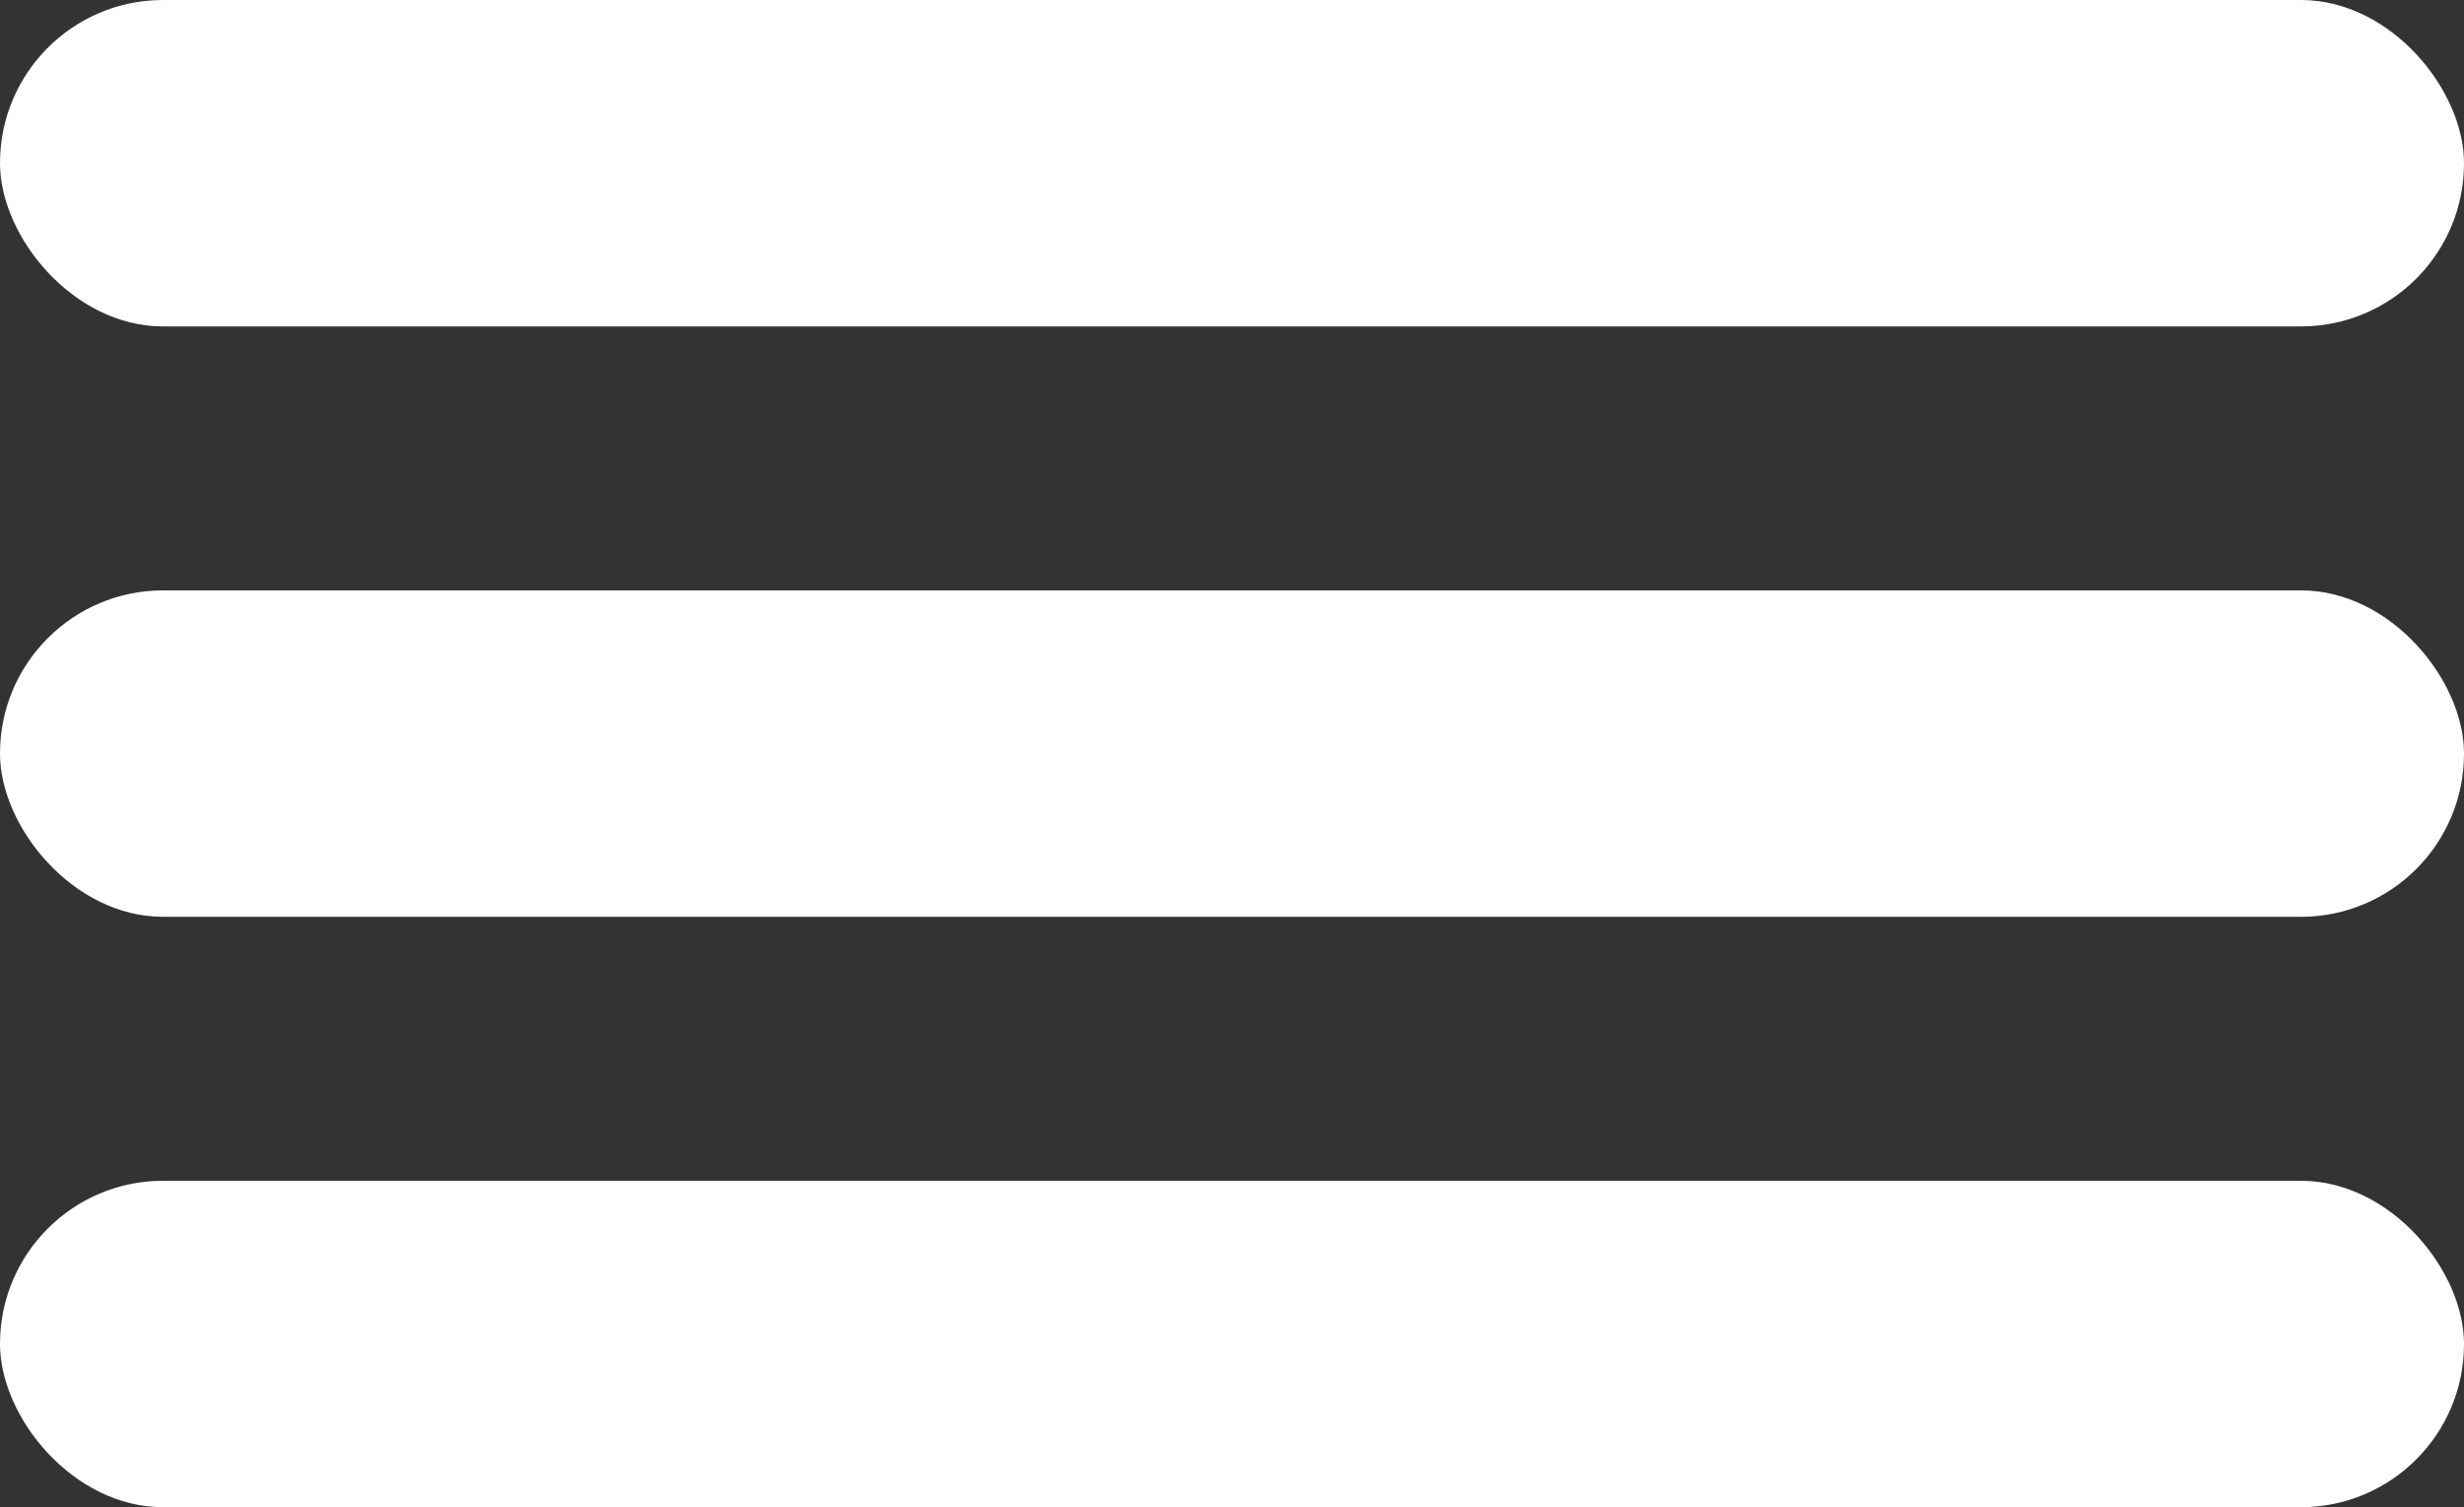
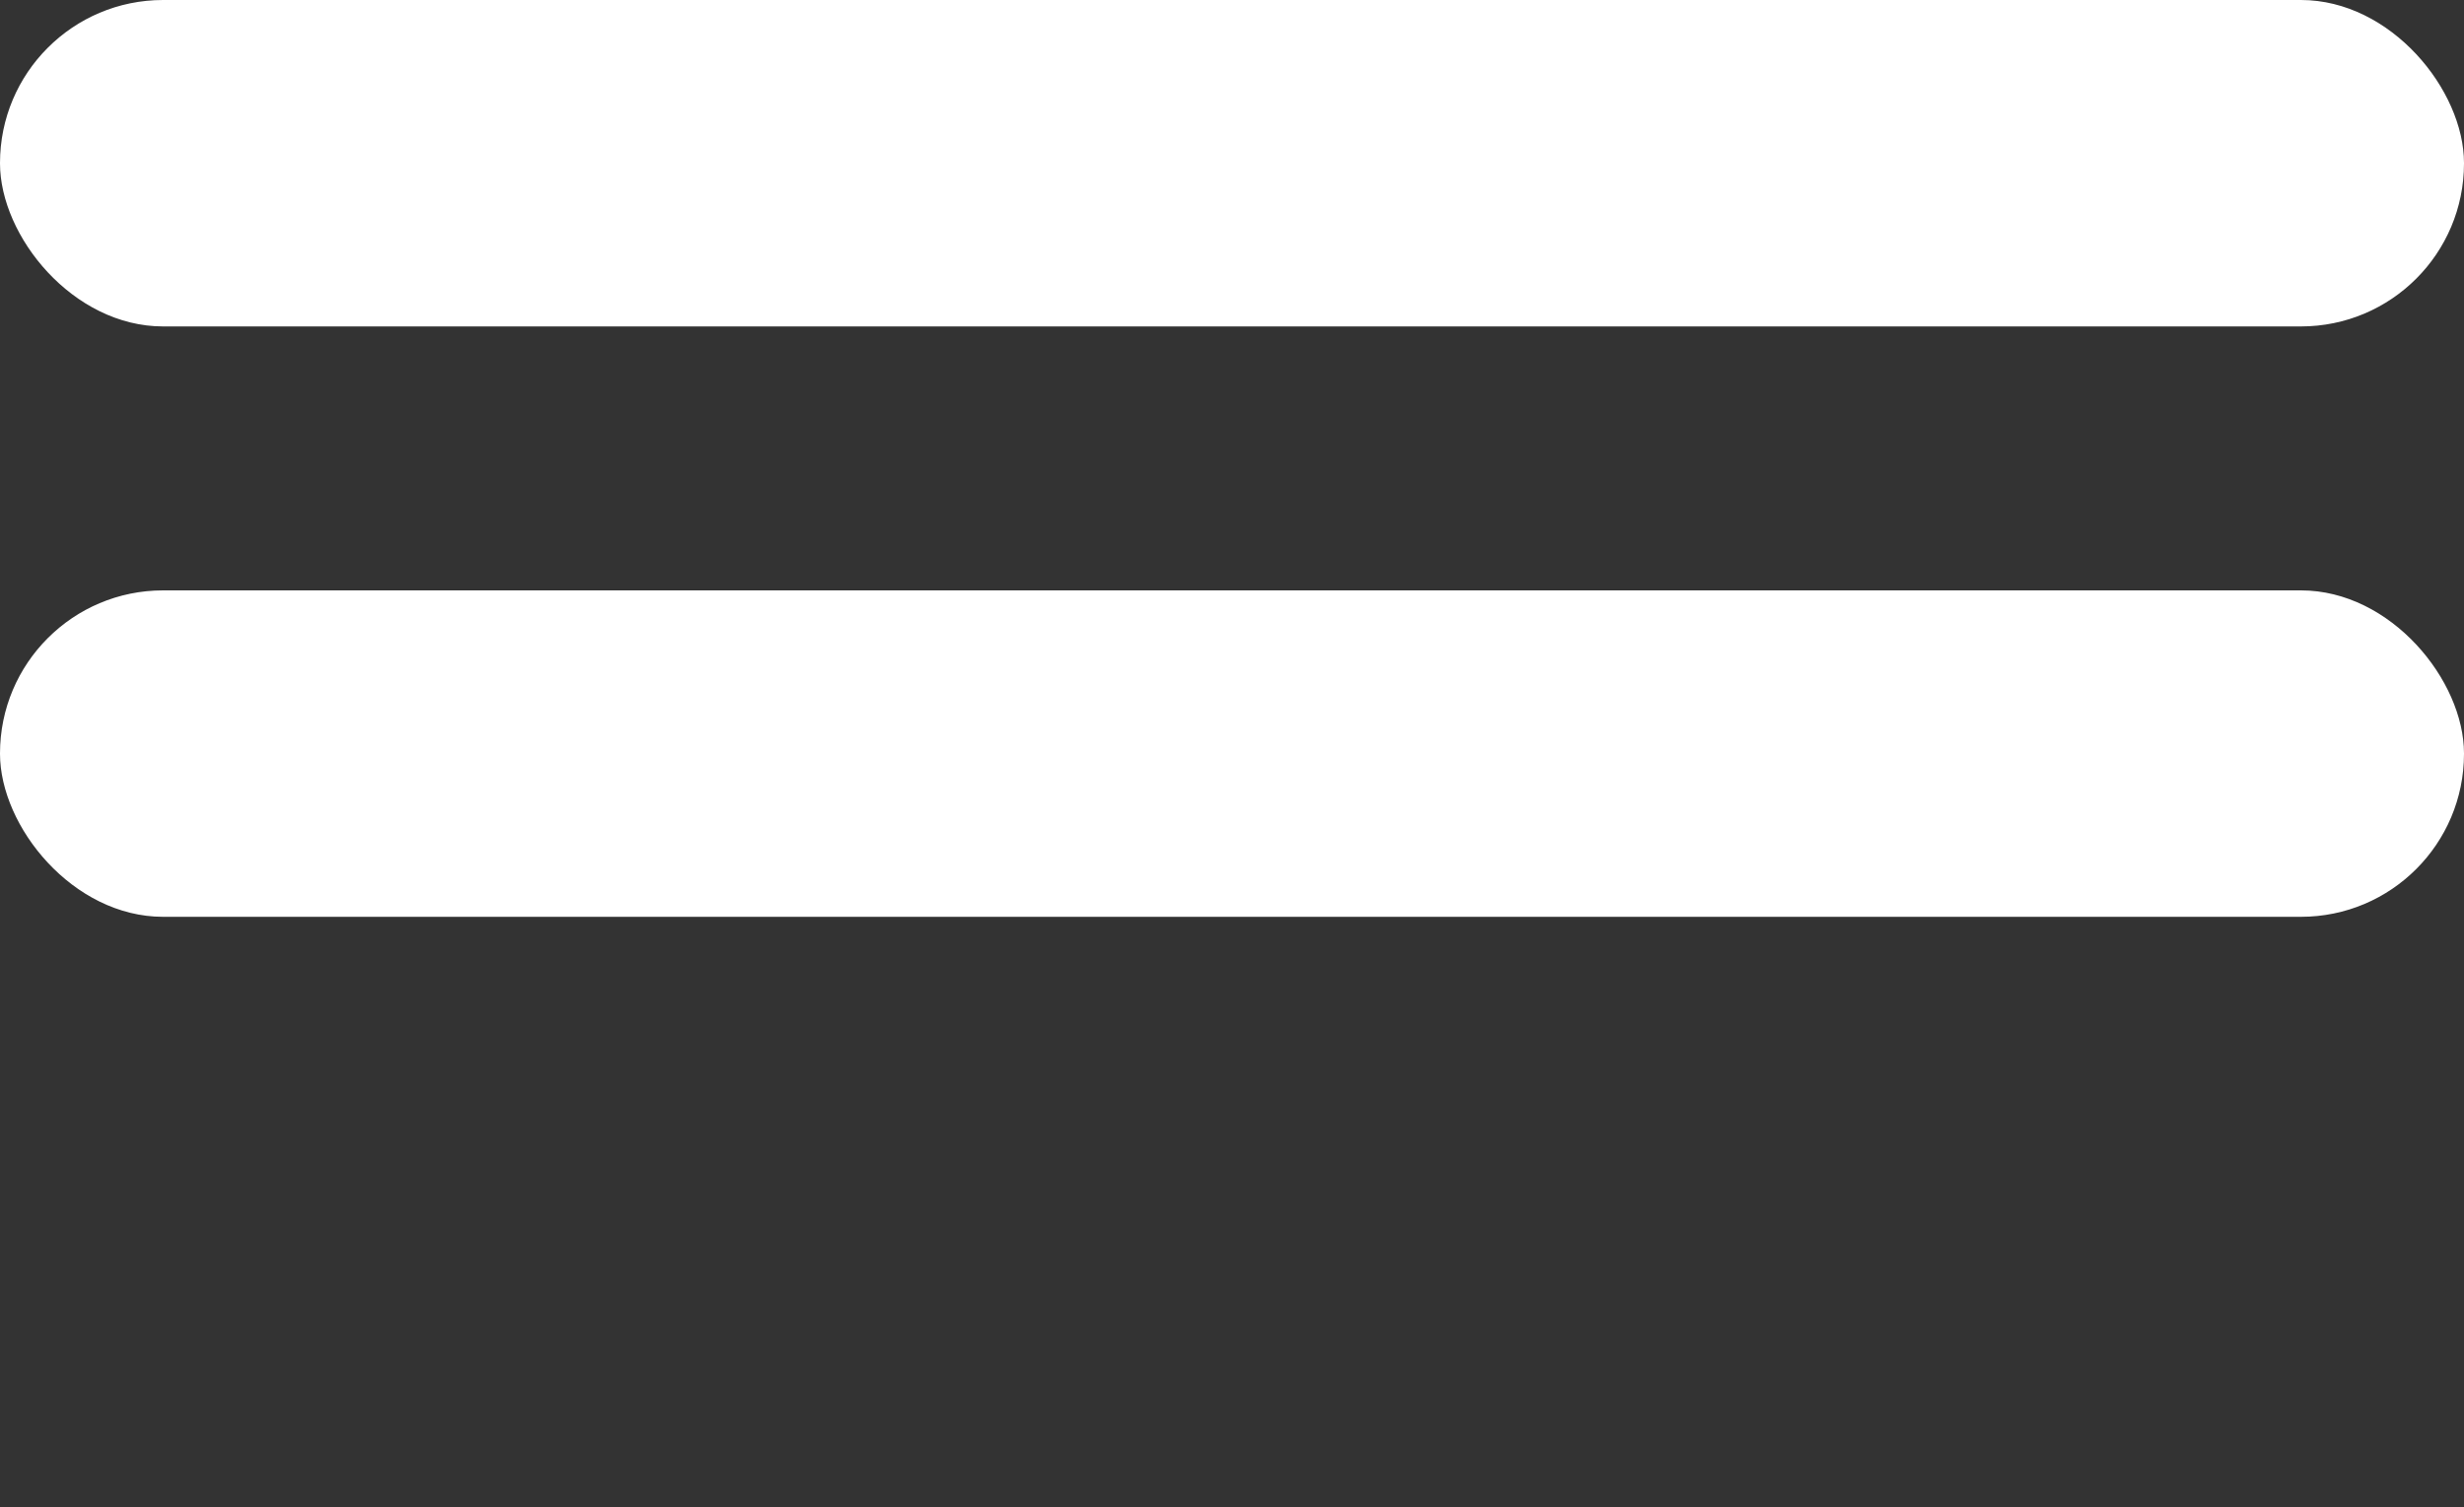
<svg xmlns="http://www.w3.org/2000/svg" id="Layer_2" data-name="Layer 2" viewBox="0 0 91.11 55.73">
  <rect x="0" y="0" width="91.11" height="55.73" fill="#333333" stroke="none" />
  <defs>
    <style>      .cls-1 {        fill: #fff;        stroke-width: 0px;      }    </style>
  </defs>
  <g id="Ebene_1" data-name="Ebene 1">
    <g>
      <rect class="cls-1" x="0" y="0" width="91.11" height="12.07" rx="6.03" ry="6.03" />
      <rect class="cls-1" x="0" y="21.83" width="91.11" height="12.07" rx="6.03" ry="6.03" />
-       <rect class="cls-1" x="0" y="43.66" width="91.11" height="12.07" rx="6.03" ry="6.03" />
    </g>
  </g>
</svg>